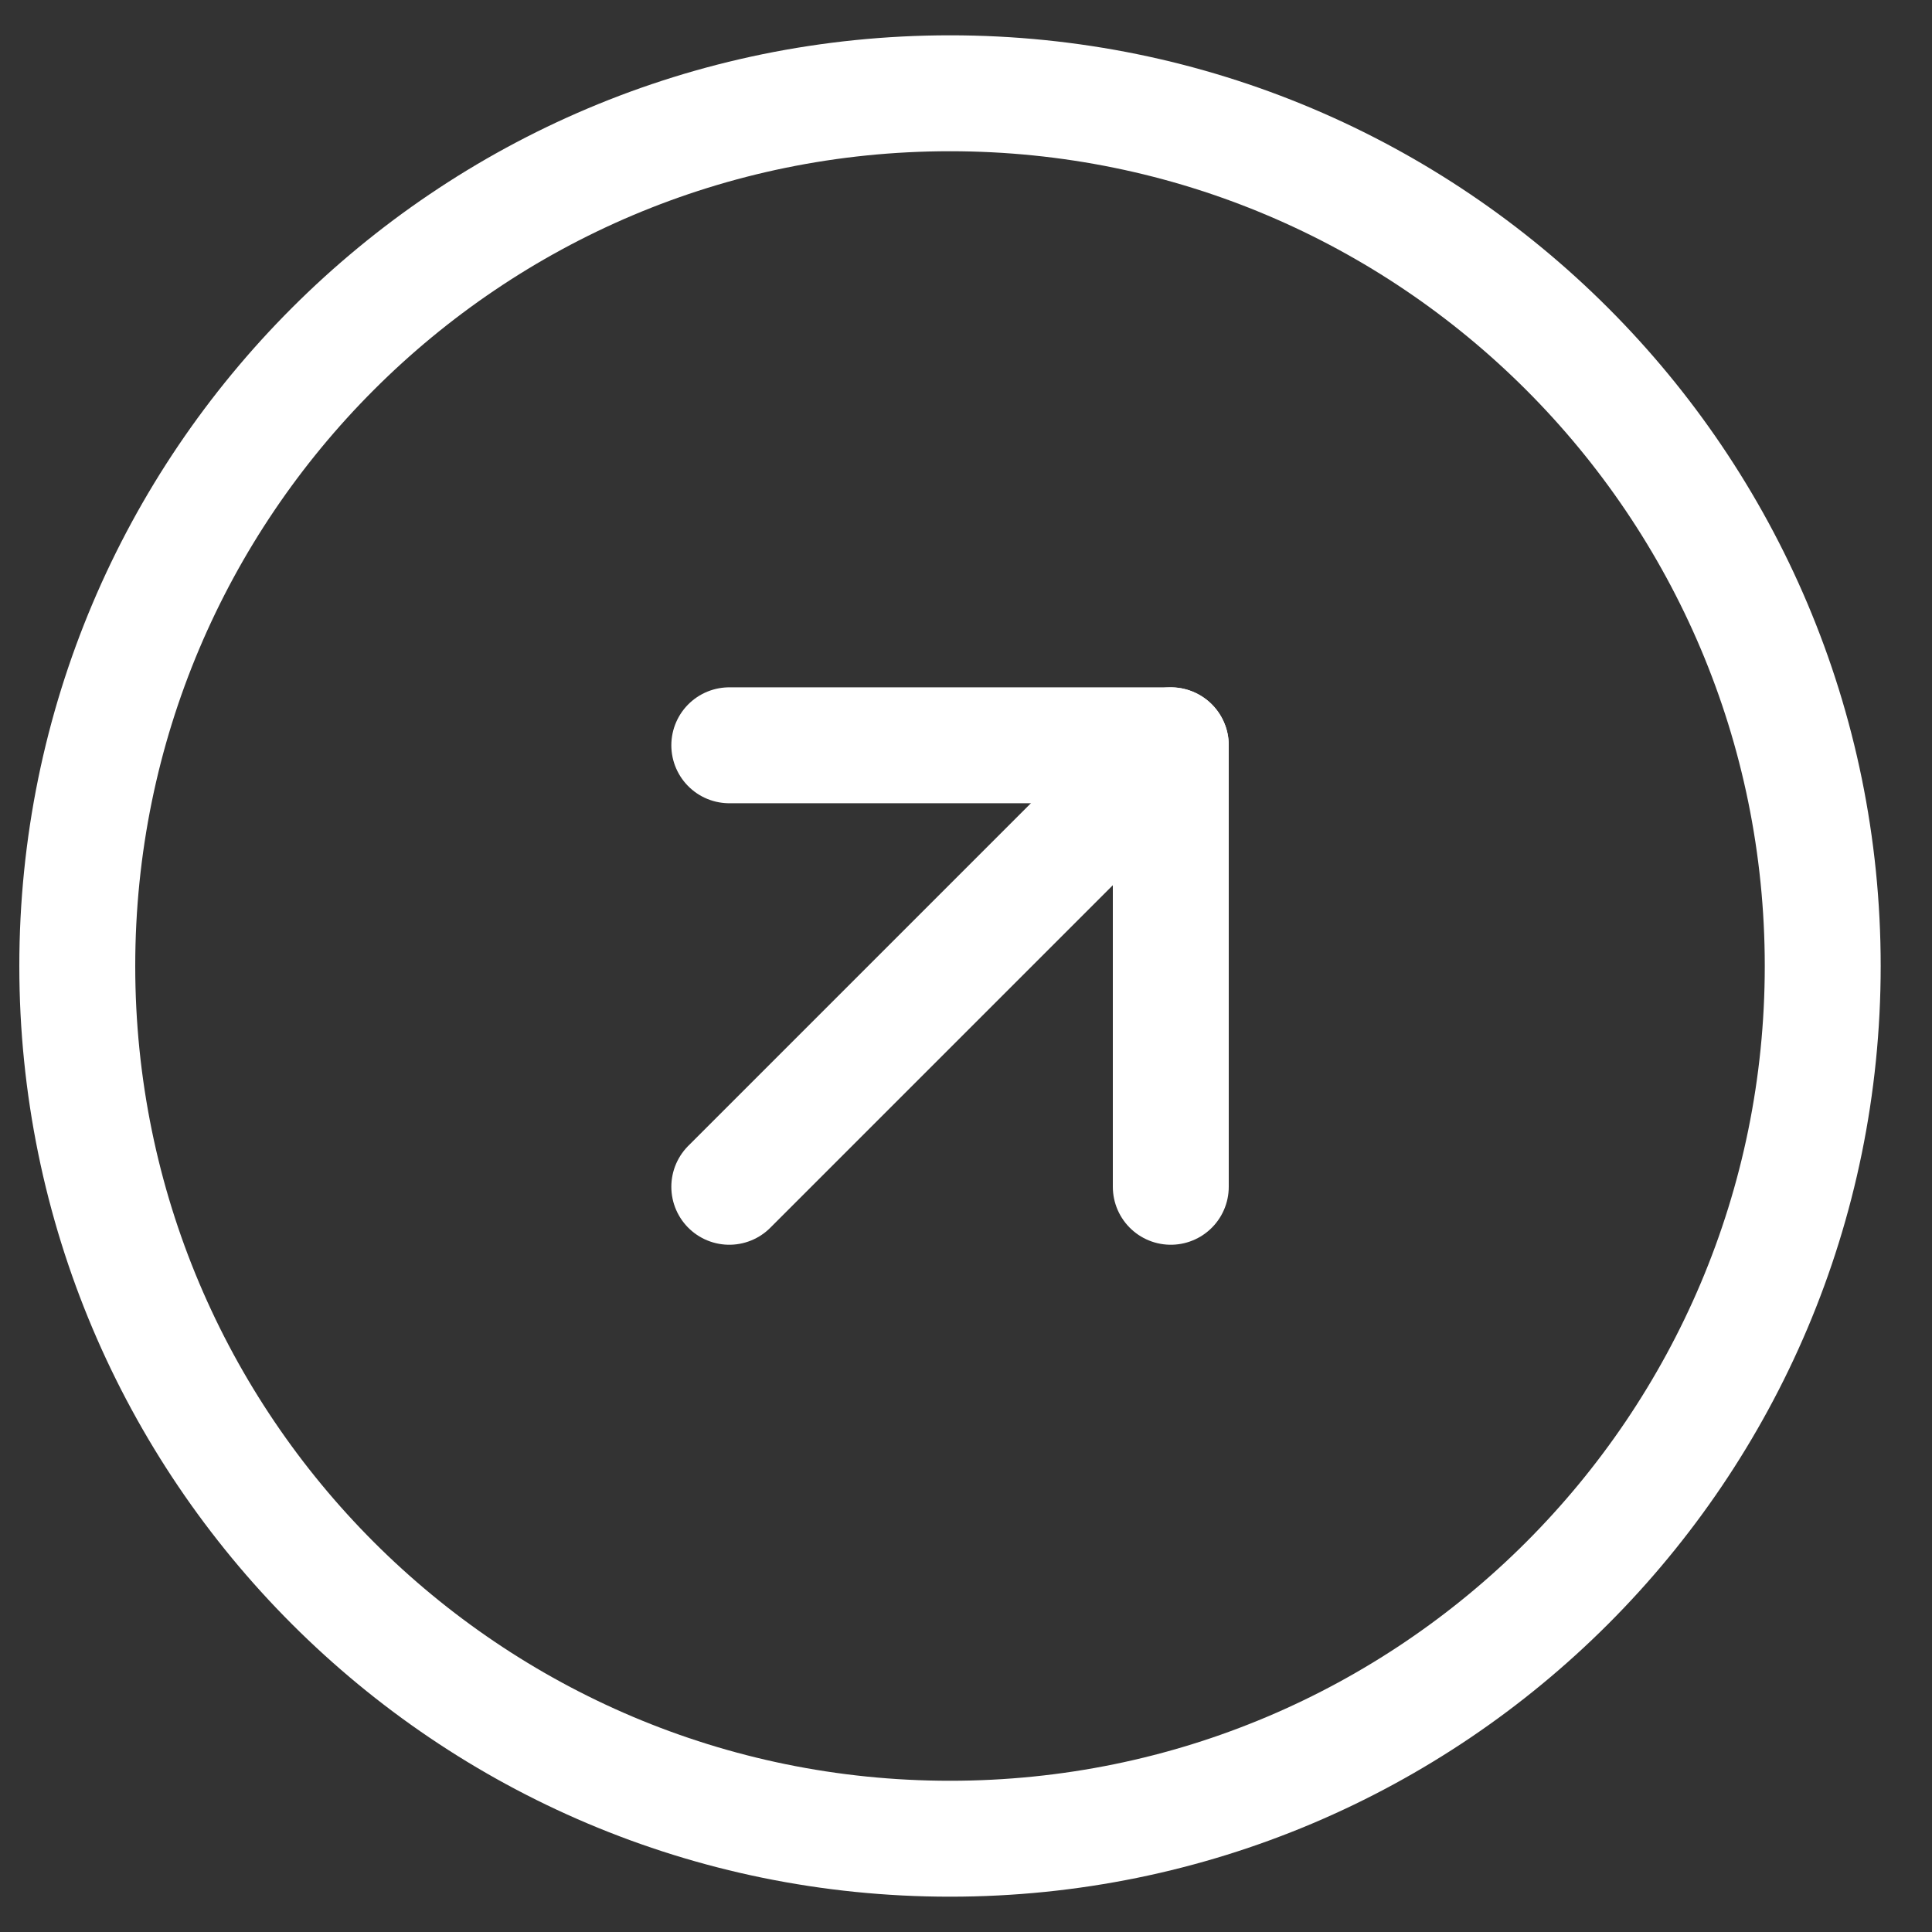
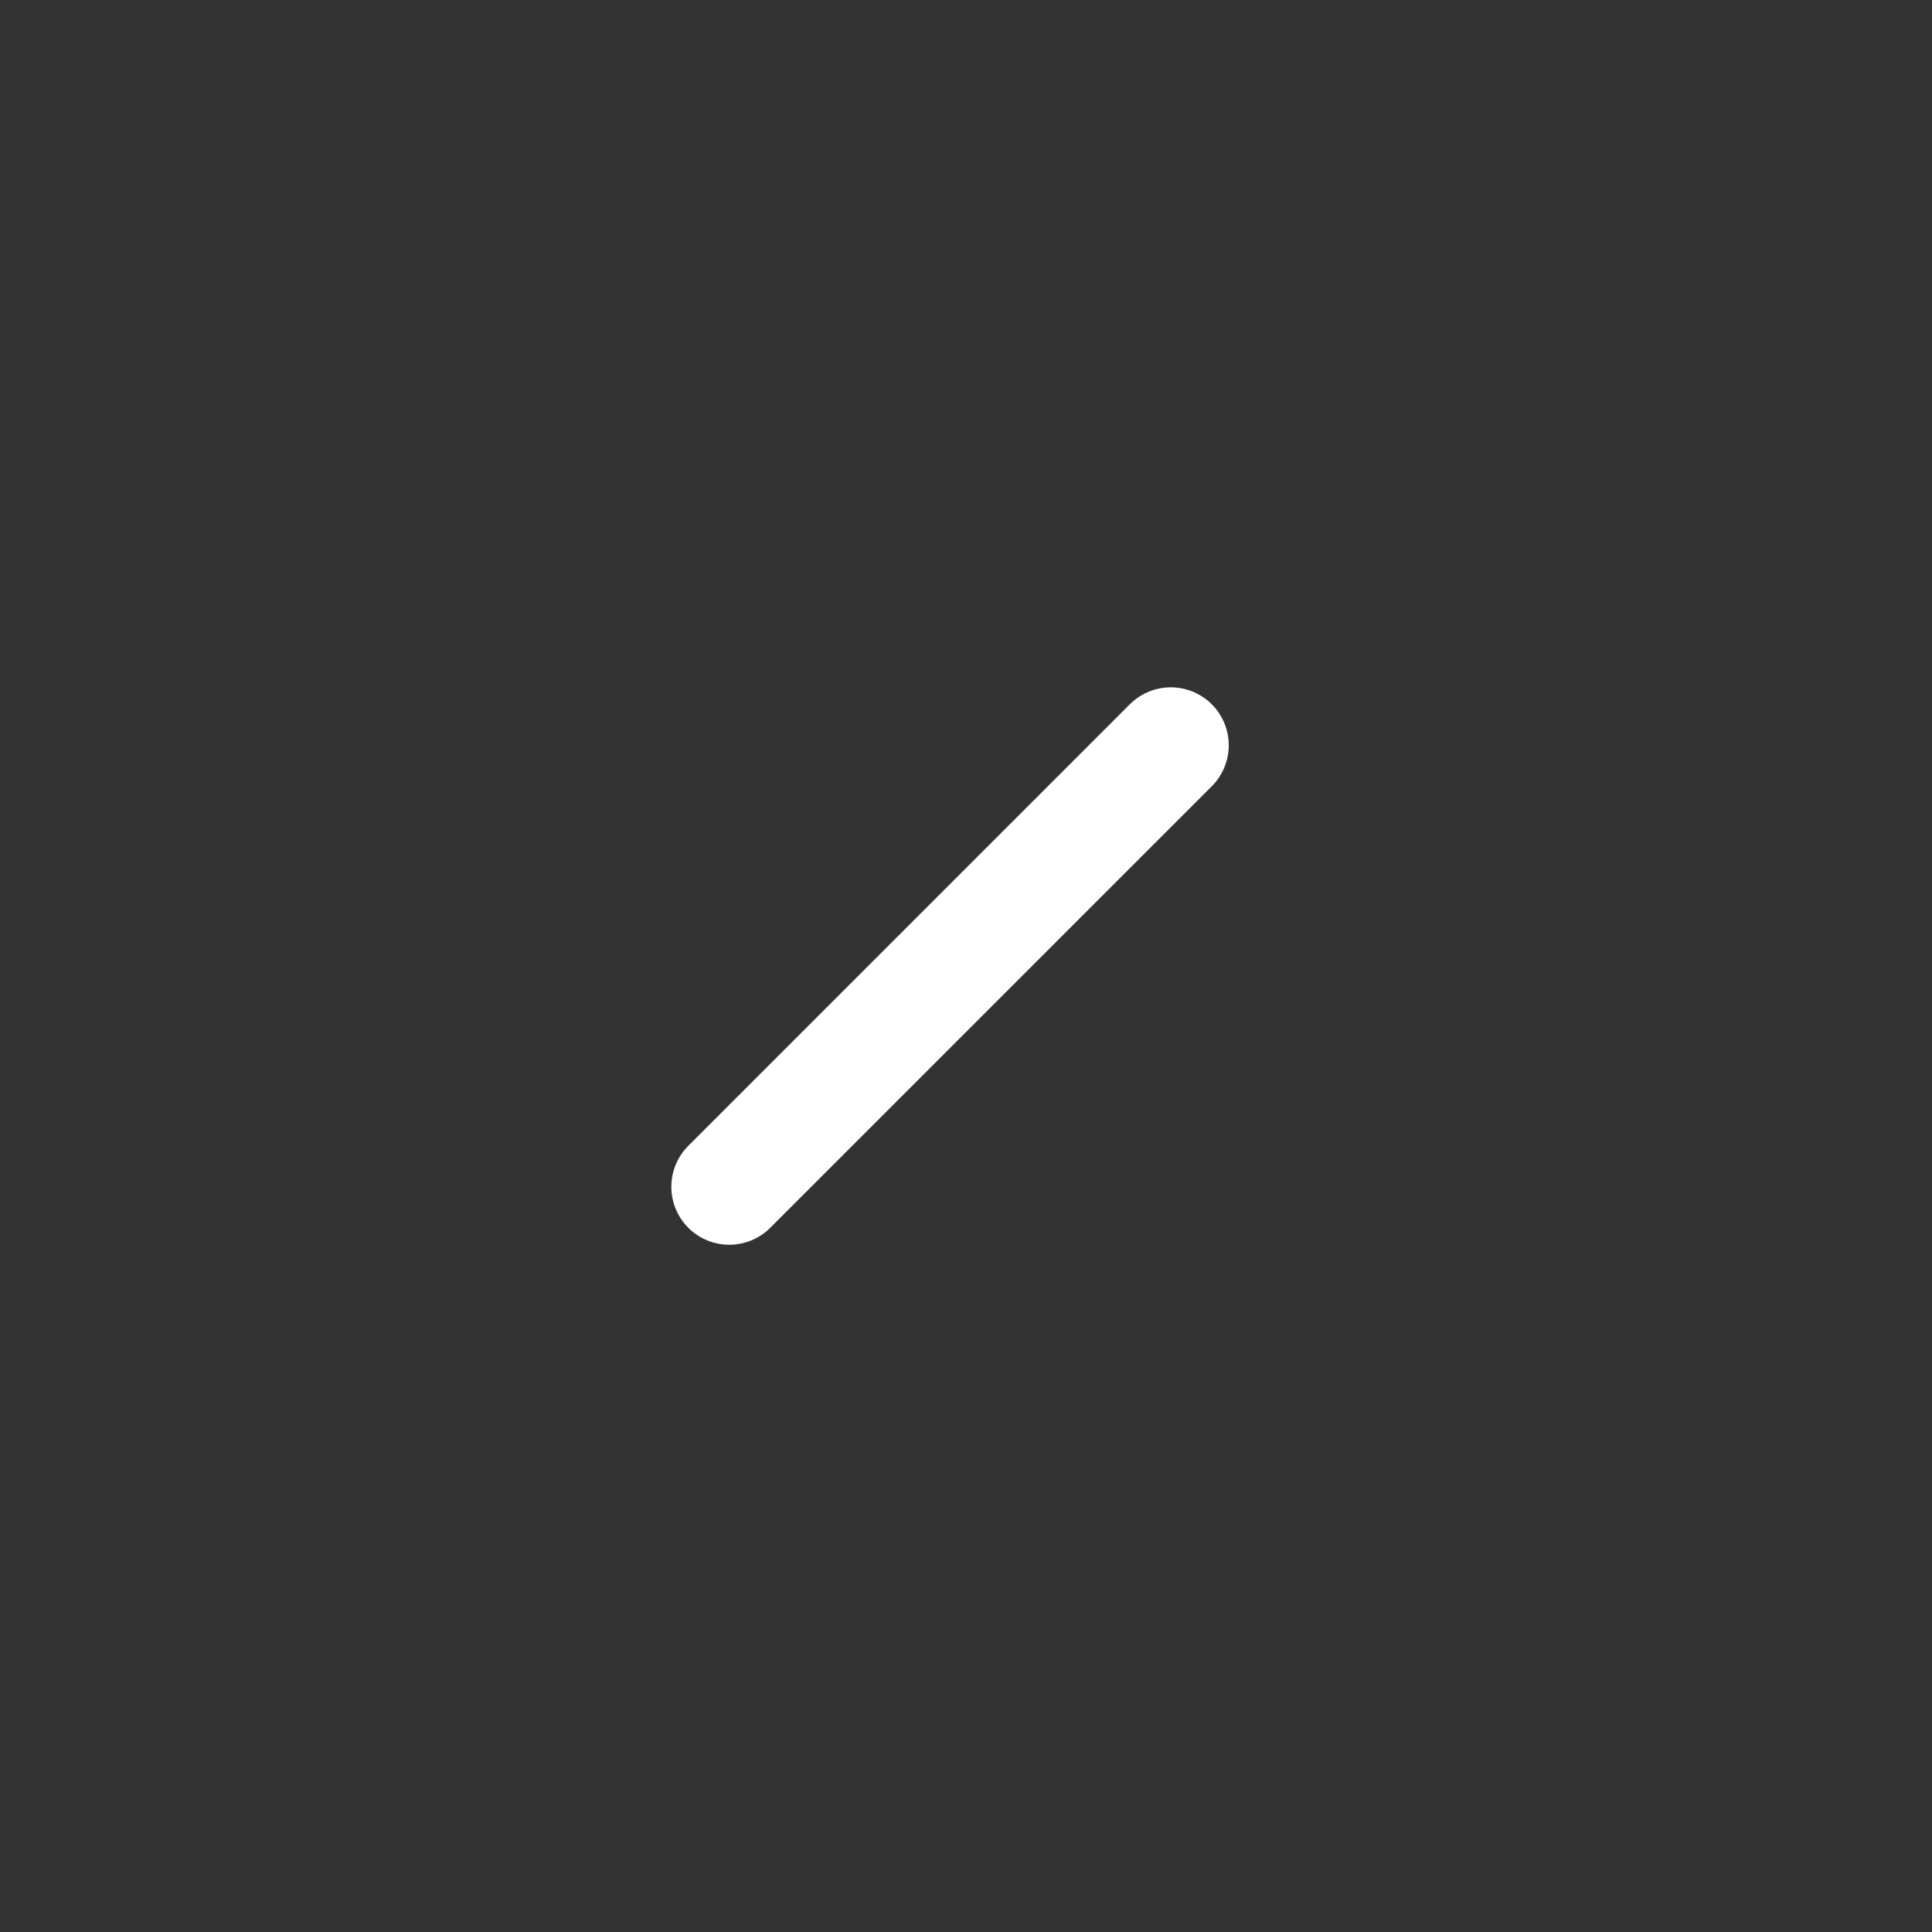
<svg xmlns="http://www.w3.org/2000/svg" width="25" height="25" viewBox="0 0 25 25" fill="none">
  <rect x="0" y="0" width="25" height="25" fill="#333333" stroke="none" />
-   <path d="M12.293 1.207C6.056 1.207 1 6.263 1 12.5C1 18.737 6.056 23.793 12.293 23.793C18.53 23.793 23.586 18.737 23.586 12.5C23.586 6.263 18.53 1.207 12.293 1.207Z" stroke="white" stroke-width="1.5" />
  <path d="M9.437 15.357L15.15 9.644" stroke="white" stroke-width="1.5" stroke-linecap="round" stroke-linejoin="round" />
-   <path d="M9.437 9.644H15.15V15.357" stroke="white" stroke-width="1.5" stroke-linecap="round" stroke-linejoin="round" />
</svg>